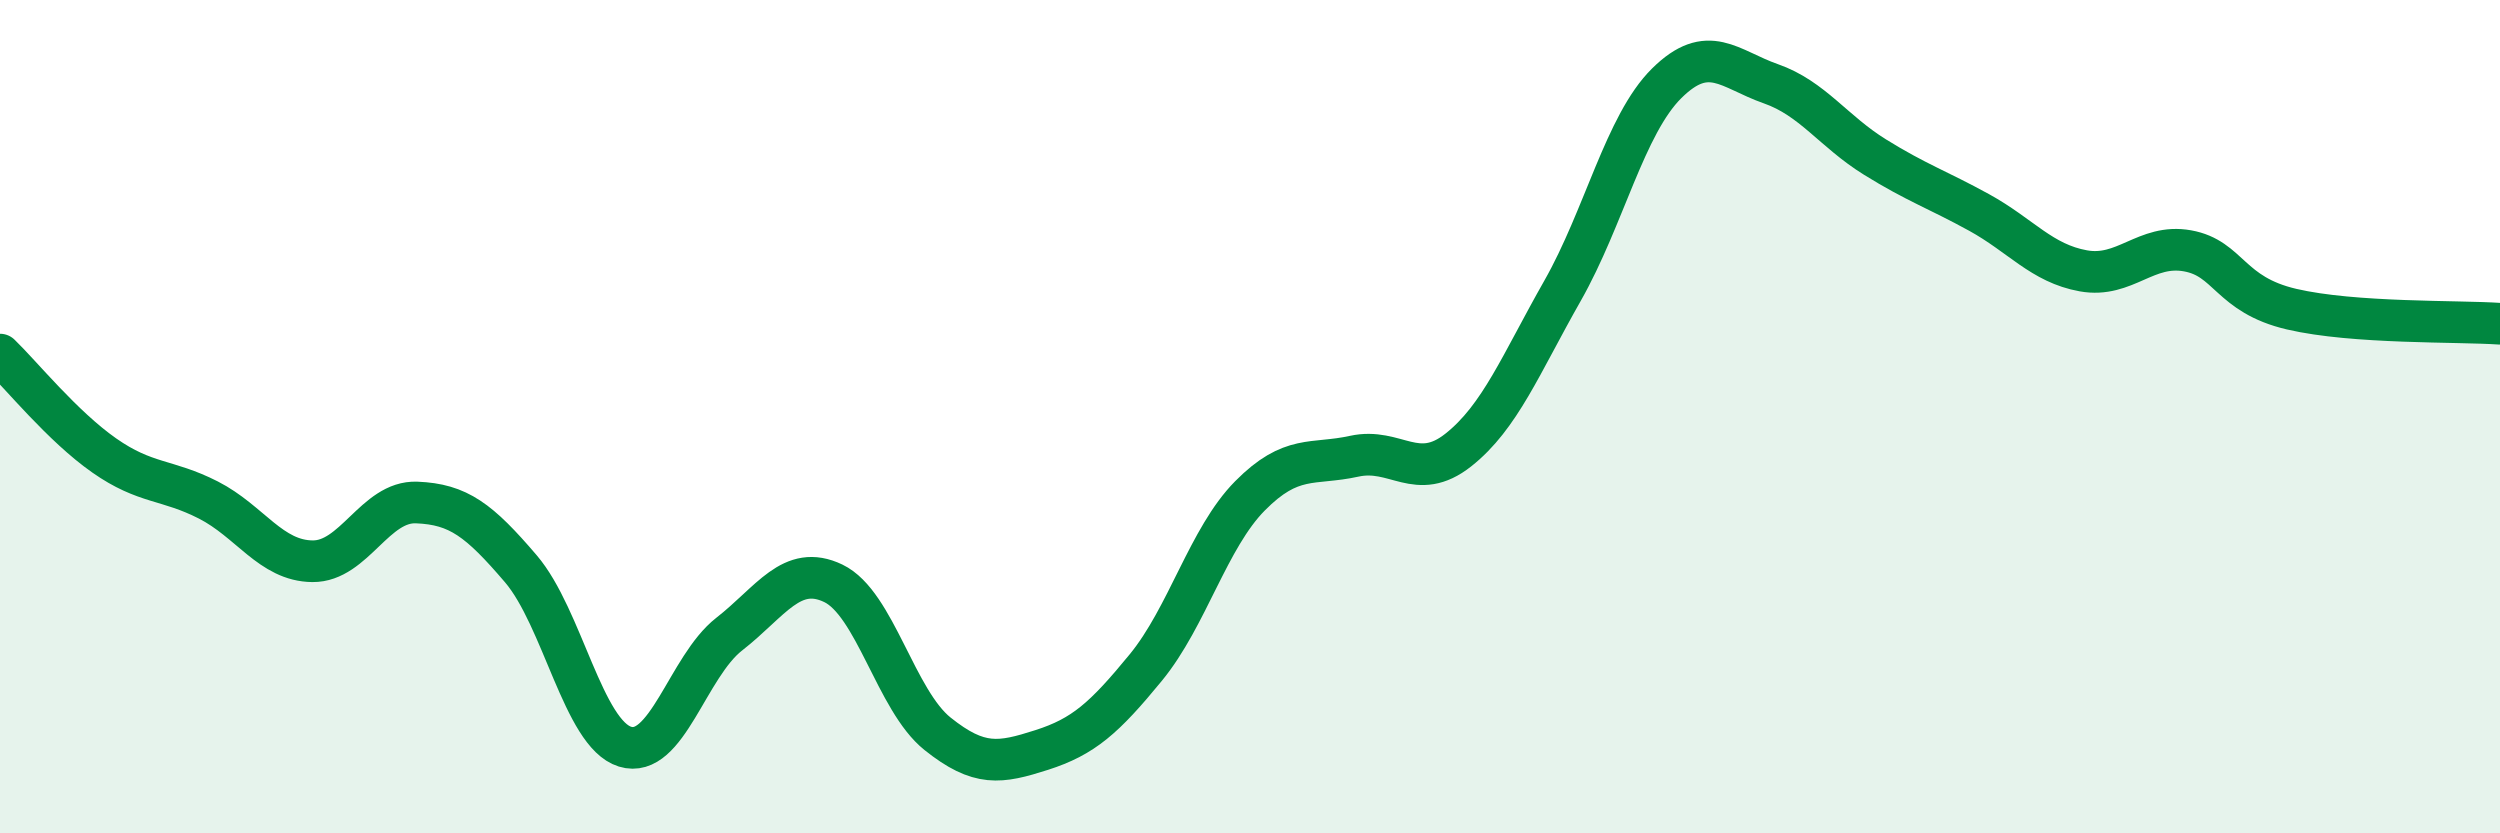
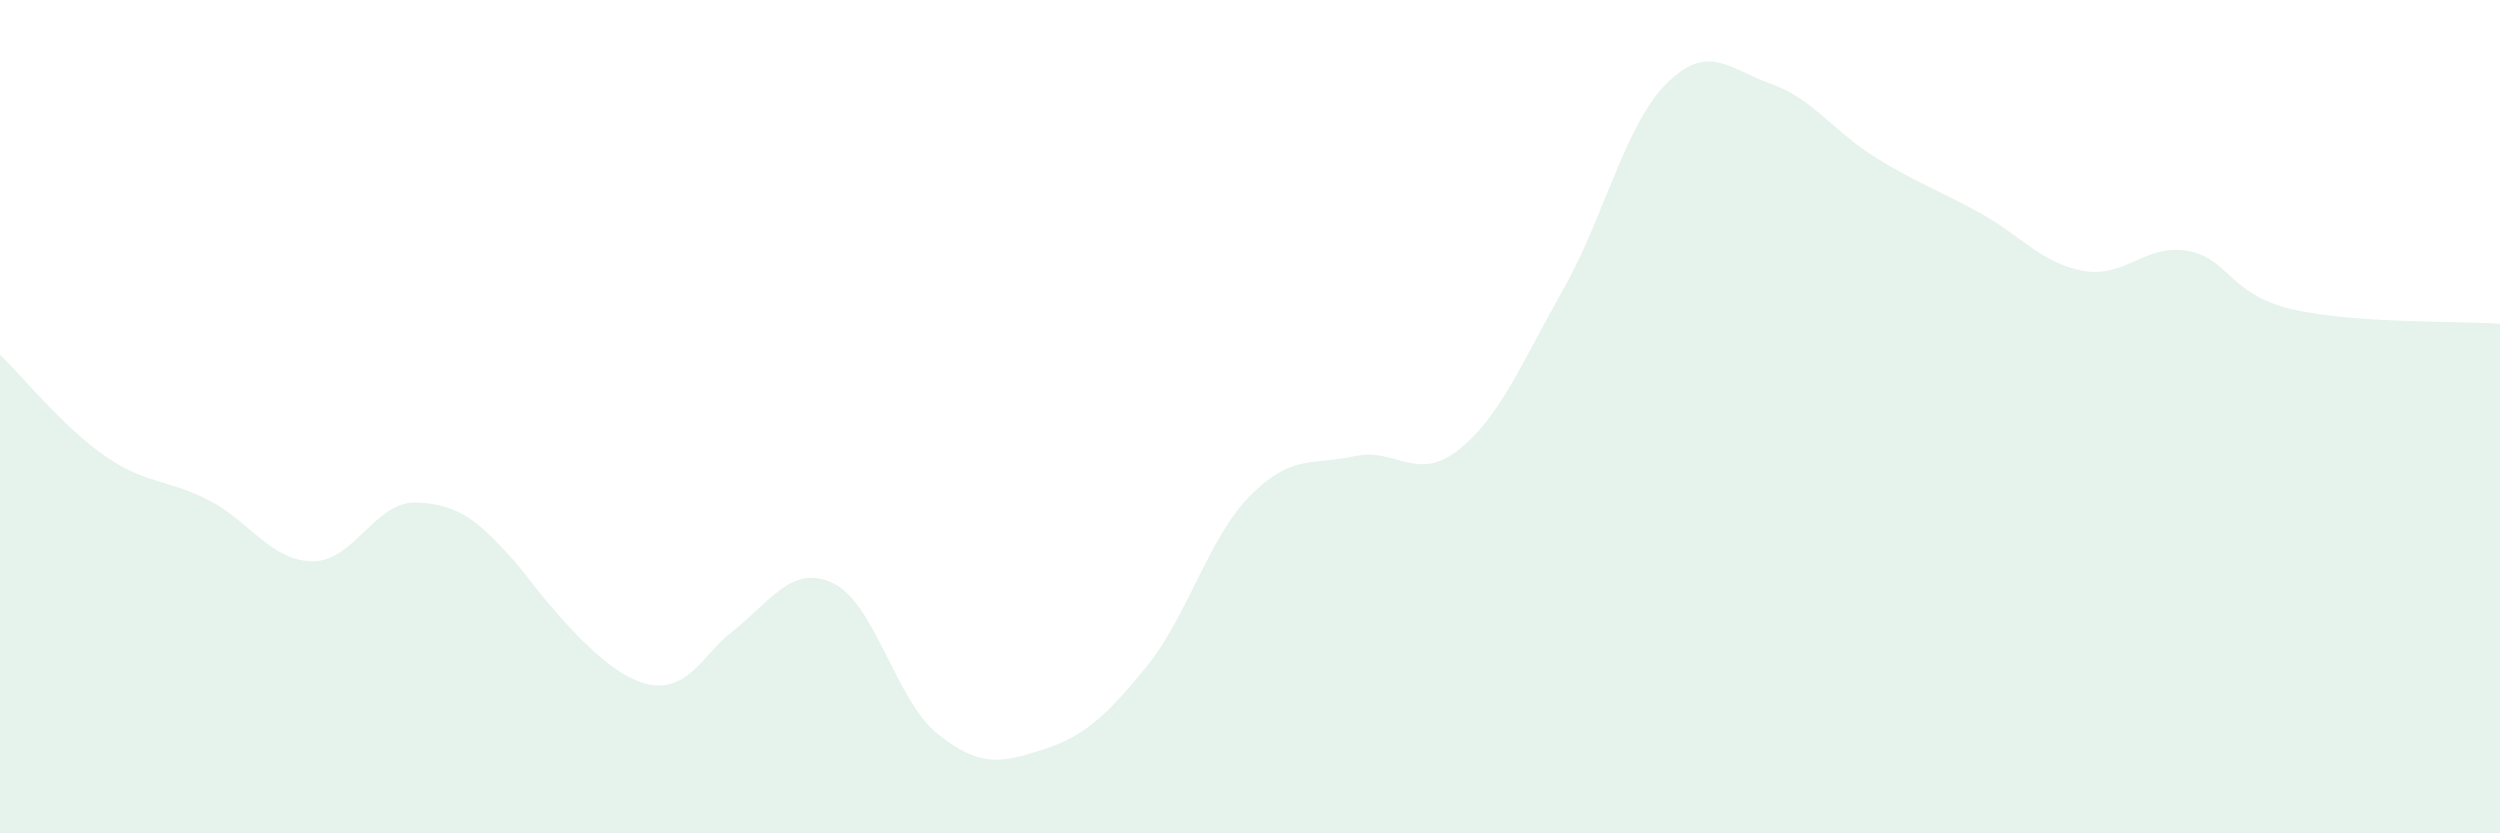
<svg xmlns="http://www.w3.org/2000/svg" width="60" height="20" viewBox="0 0 60 20">
-   <path d="M 0,8.51 C 0.5,8.99 1.5,10.23 2.5,10.93 C 3.5,11.63 4,11.49 5,12 C 6,12.51 6.5,13.46 7.5,13.47 C 8.5,13.48 9,12.02 10,12.06 C 11,12.1 11.5,12.48 12.5,13.65 C 13.5,14.82 14,17.61 15,17.92 C 16,18.23 16.5,16 17.5,15.22 C 18.5,14.44 19,13.52 20,14 C 21,14.48 21.5,16.81 22.5,17.61 C 23.5,18.41 24,18.32 25,18 C 26,17.68 26.5,17.24 27.5,16.02 C 28.5,14.8 29,12.91 30,11.9 C 31,10.89 31.5,11.17 32.5,10.95 C 33.5,10.73 34,11.59 35,10.8 C 36,10.01 36.5,8.74 37.5,6.98 C 38.5,5.22 39,2.99 40,2 C 41,1.01 41.5,1.66 42.5,2.01 C 43.5,2.36 44,3.15 45,3.77 C 46,4.39 46.5,4.55 47.5,5.1 C 48.5,5.65 49,6.32 50,6.5 C 51,6.68 51.5,5.84 52.5,6.02 C 53.5,6.2 53.5,7.07 55,7.42 C 56.5,7.77 59,7.7 60,7.77L60 20L0 20Z" fill="#008740" opacity="0.1" stroke-linecap="round" stroke-linejoin="round" />
-   <path d="M 0,8.51 C 0.5,8.99 1.5,10.23 2.5,10.93 C 3.5,11.63 4,11.49 5,12 C 6,12.51 6.5,13.46 7.5,13.47 C 8.5,13.48 9,12.02 10,12.06 C 11,12.1 11.5,12.48 12.5,13.65 C 13.5,14.82 14,17.61 15,17.92 C 16,18.23 16.5,16 17.5,15.22 C 18.5,14.44 19,13.52 20,14 C 21,14.48 21.5,16.81 22.5,17.61 C 23.5,18.41 24,18.32 25,18 C 26,17.68 26.5,17.24 27.5,16.02 C 28.5,14.8 29,12.91 30,11.9 C 31,10.89 31.5,11.17 32.5,10.95 C 33.5,10.73 34,11.59 35,10.8 C 36,10.01 36.5,8.74 37.5,6.98 C 38.5,5.22 39,2.99 40,2 C 41,1.01 41.5,1.66 42.5,2.01 C 43.5,2.36 44,3.15 45,3.77 C 46,4.39 46.5,4.55 47.5,5.1 C 48.5,5.65 49,6.32 50,6.5 C 51,6.68 51.5,5.84 52.5,6.02 C 53.5,6.2 53.5,7.07 55,7.42 C 56.5,7.77 59,7.7 60,7.77" stroke="#008740" stroke-width="1" fill="none" stroke-linecap="round" stroke-linejoin="round" />
+   <path d="M 0,8.51 C 0.5,8.99 1.5,10.23 2.5,10.93 C 3.5,11.63 4,11.49 5,12 C 6,12.51 6.5,13.46 7.5,13.47 C 8.5,13.48 9,12.02 10,12.06 C 11,12.1 11.5,12.48 12.5,13.65 C 16,18.23 16.5,16 17.5,15.22 C 18.5,14.44 19,13.52 20,14 C 21,14.48 21.5,16.81 22.5,17.61 C 23.5,18.41 24,18.32 25,18 C 26,17.68 26.5,17.24 27.5,16.02 C 28.5,14.8 29,12.91 30,11.9 C 31,10.89 31.5,11.17 32.5,10.95 C 33.5,10.73 34,11.59 35,10.8 C 36,10.01 36.5,8.74 37.5,6.98 C 38.5,5.22 39,2.99 40,2 C 41,1.01 41.5,1.66 42.5,2.01 C 43.5,2.36 44,3.15 45,3.77 C 46,4.39 46.5,4.55 47.5,5.1 C 48.5,5.65 49,6.32 50,6.5 C 51,6.68 51.5,5.84 52.5,6.02 C 53.5,6.2 53.5,7.07 55,7.42 C 56.5,7.77 59,7.7 60,7.77L60 20L0 20Z" fill="#008740" opacity="0.1" stroke-linecap="round" stroke-linejoin="round" />
</svg>